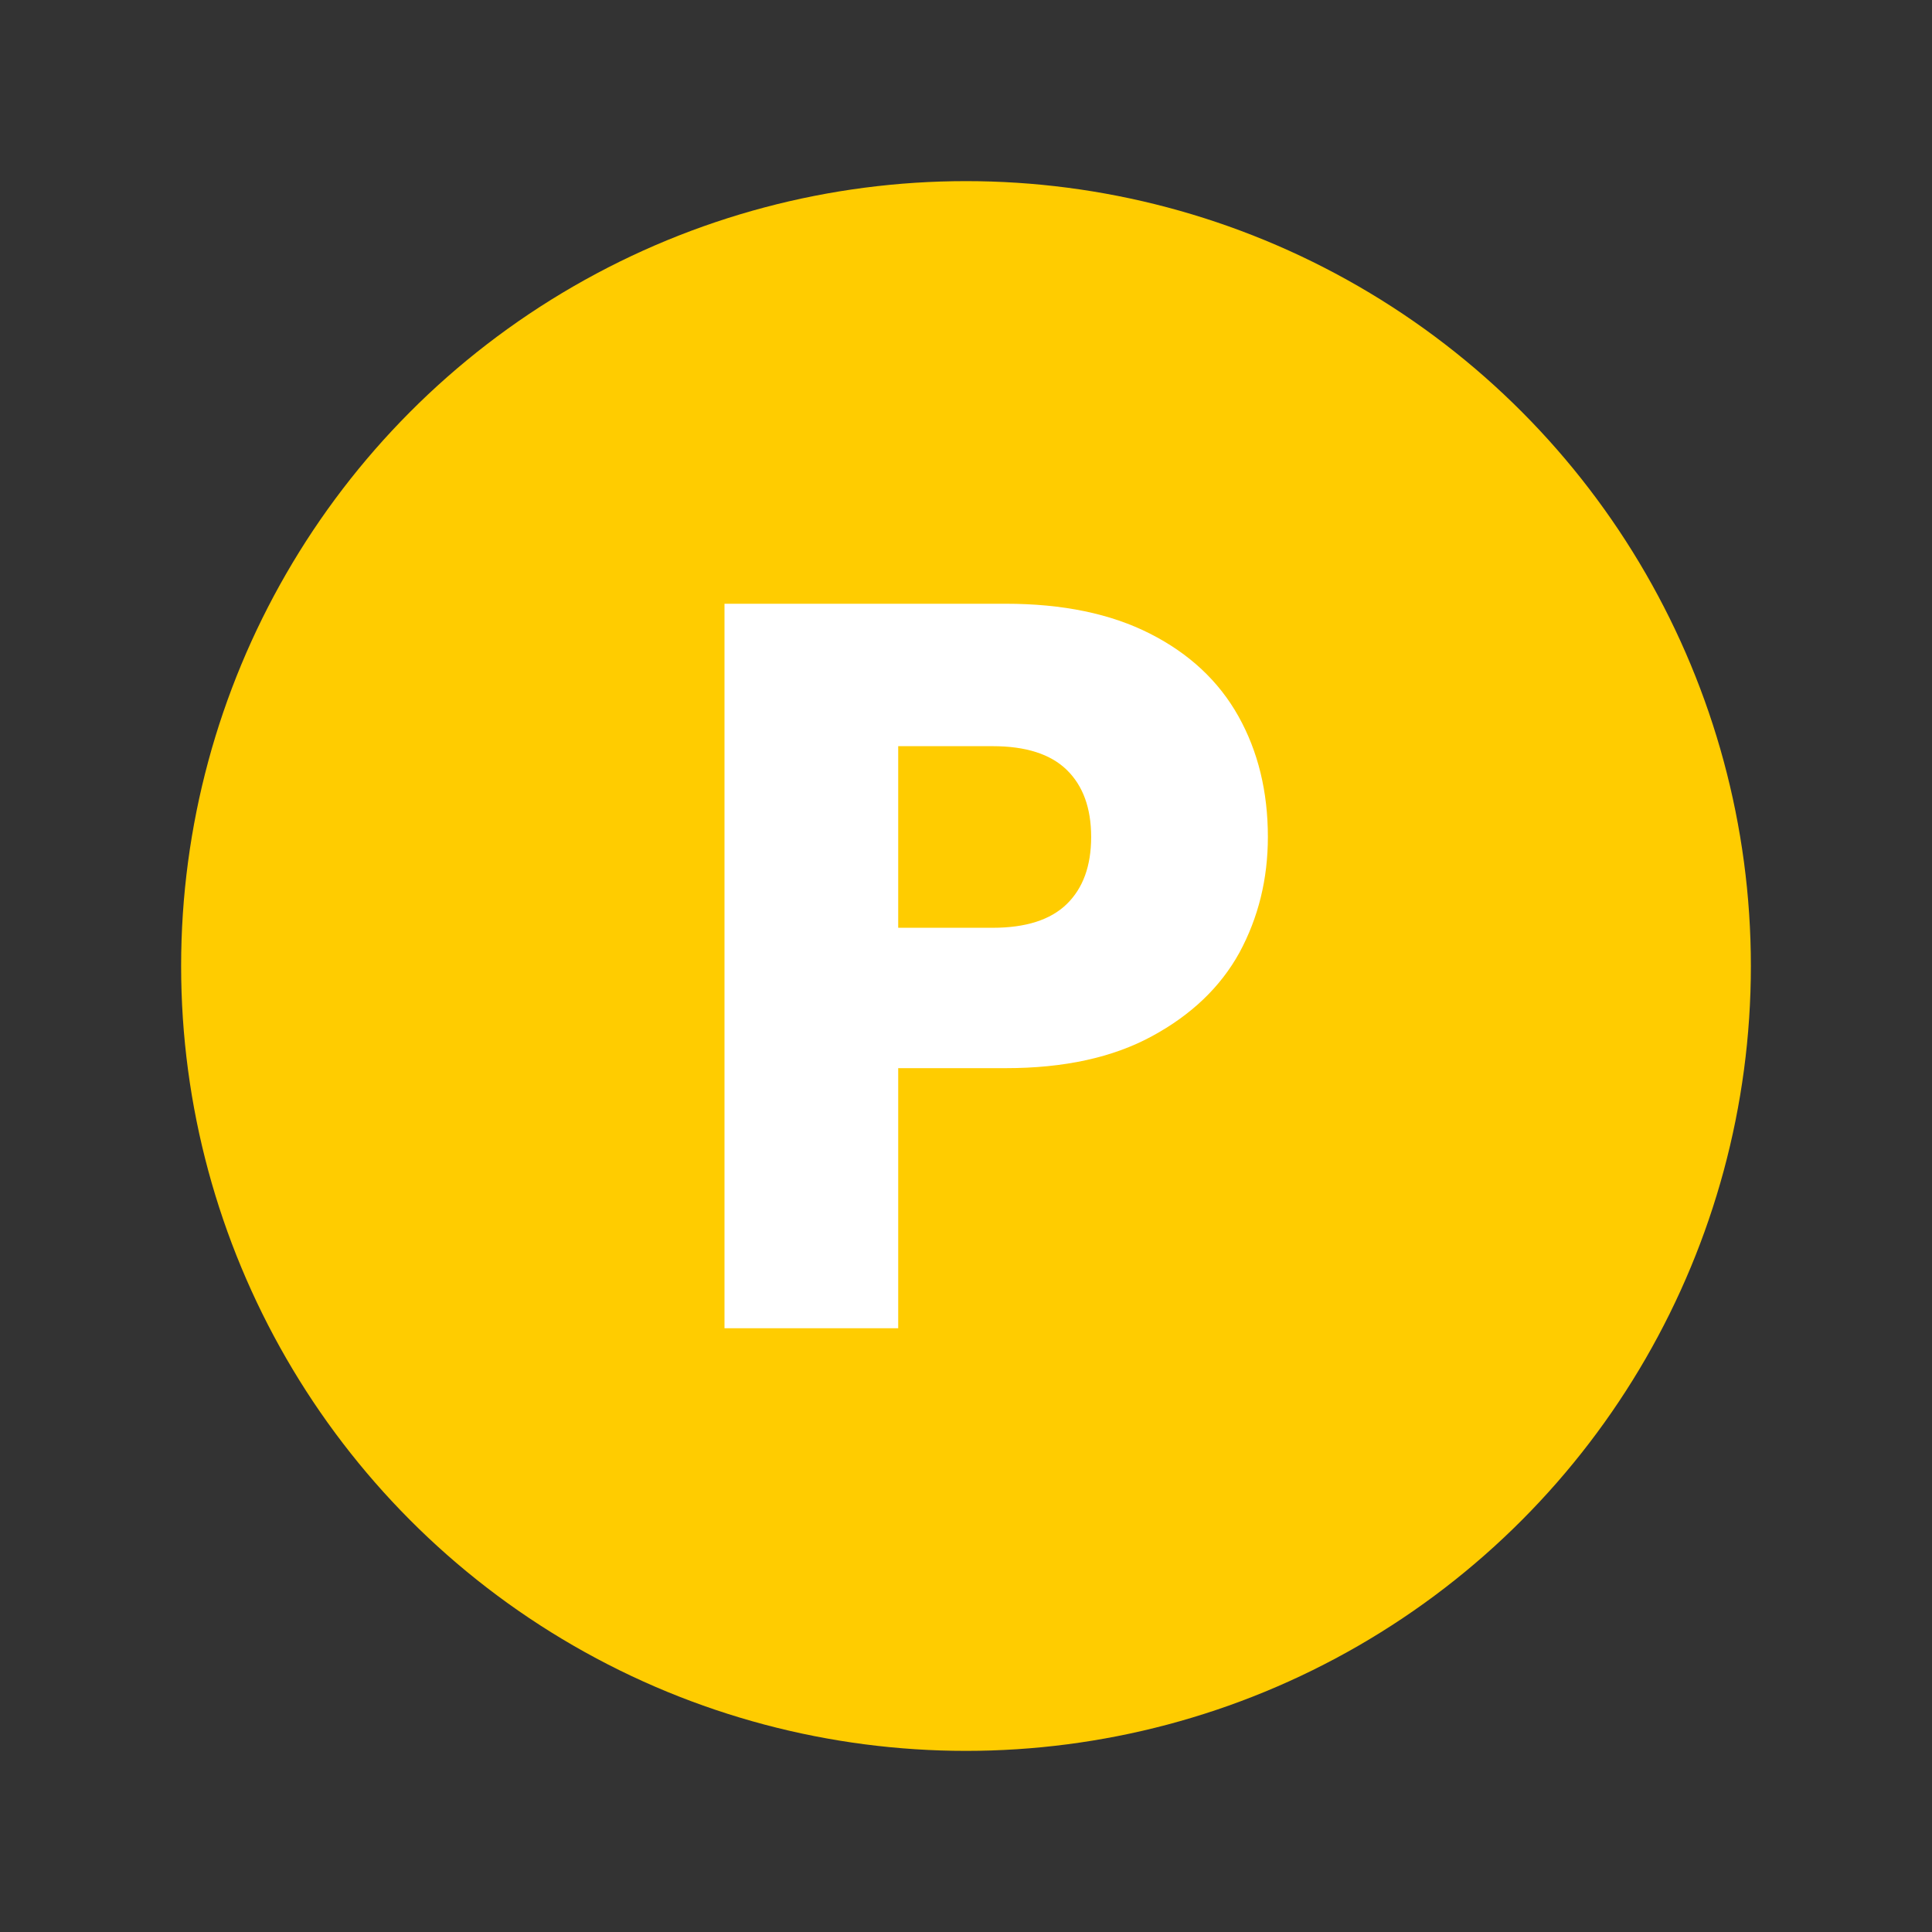
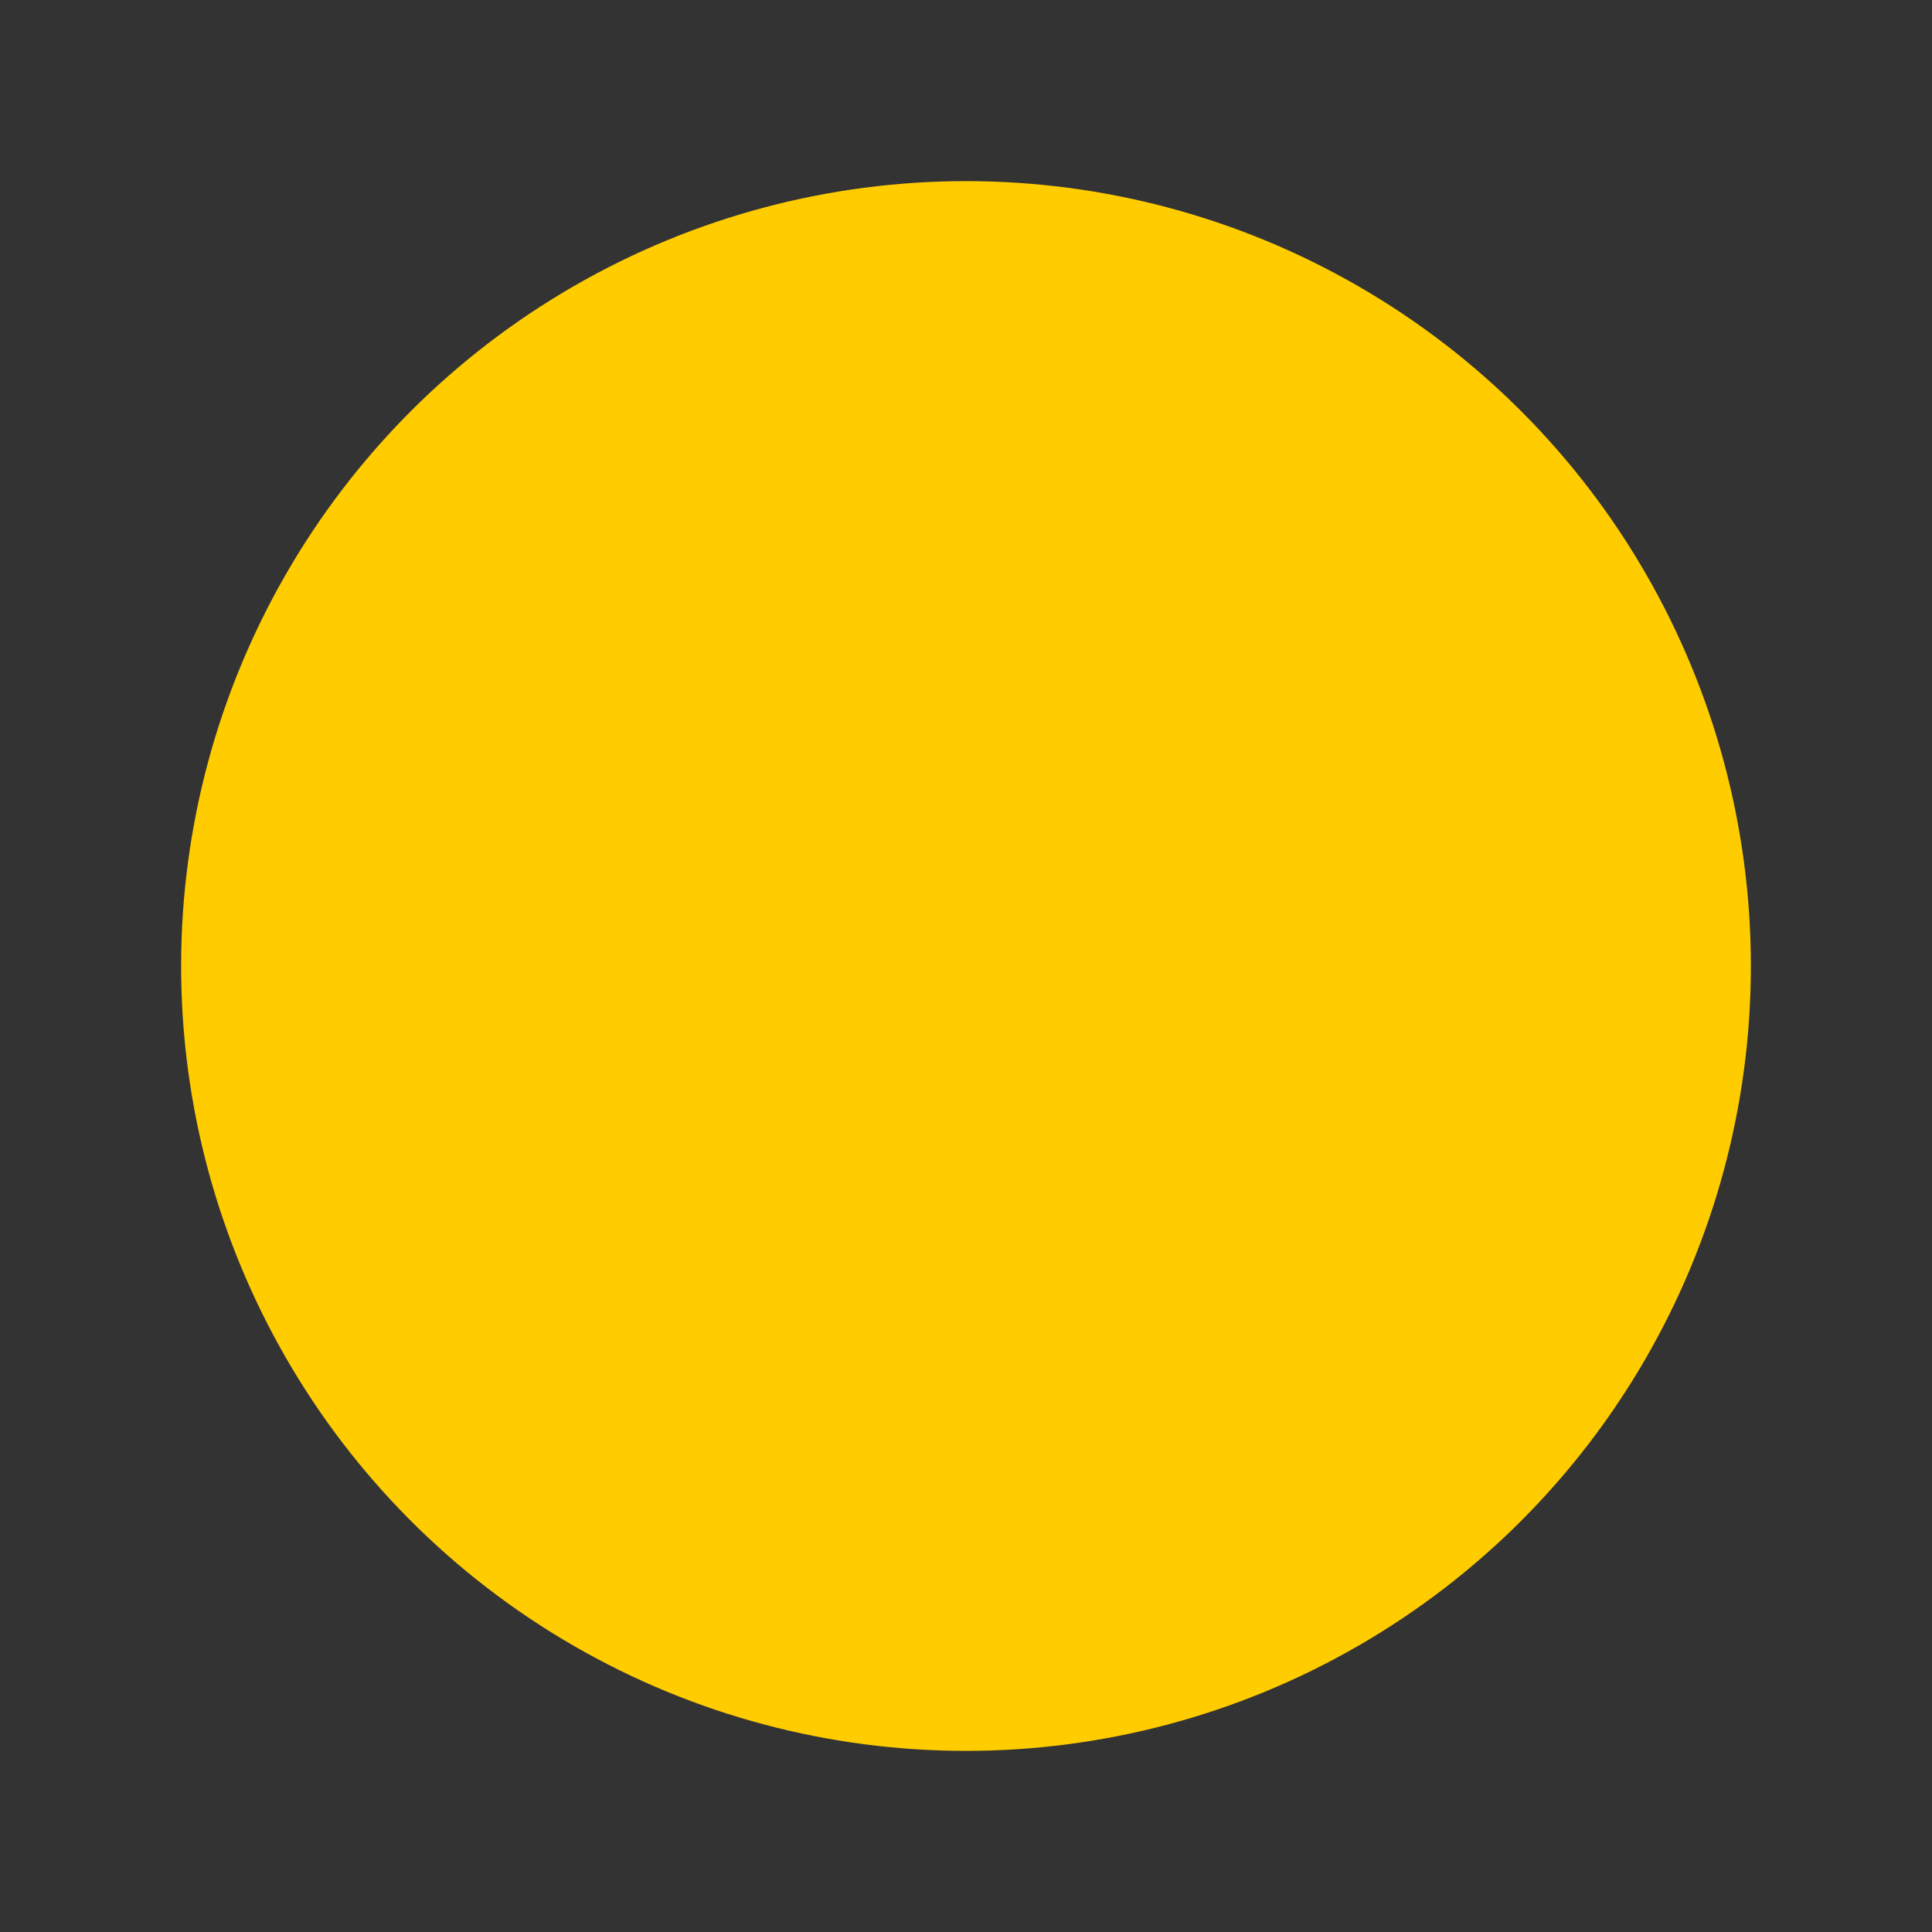
<svg xmlns="http://www.w3.org/2000/svg" width="32" height="32" viewBox="0 0 32 32" fill="none">
  <rect x="0" y="0" width="32" height="32" fill="#333333" stroke="none" />
  <g clip-path="url(#clip0_3514_39067)">
    <circle cx="16" cy="16" r="13" fill="#FFCC00" />
-     <path d="M21 13.863C21 14.558 20.843 15.197 20.529 15.778C20.215 16.348 19.733 16.809 19.082 17.162C18.432 17.516 17.624 17.692 16.66 17.692H14.877V22H12V10H16.66C17.602 10 18.398 10.165 19.049 10.496C19.699 10.826 20.187 11.282 20.512 11.863C20.837 12.444 21 13.111 21 13.863ZM16.441 15.367C16.991 15.367 17.4 15.236 17.669 14.974C17.938 14.712 18.073 14.342 18.073 13.863C18.073 13.385 17.938 13.014 17.669 12.752C17.4 12.49 16.991 12.359 16.441 12.359H14.877V15.367H16.441Z" fill="white" />
  </g>
  <defs>
    <clipPath id="clip0_3514_39067">
      <rect width="32" height="32" fill="white" />
    </clipPath>
  </defs>
</svg>